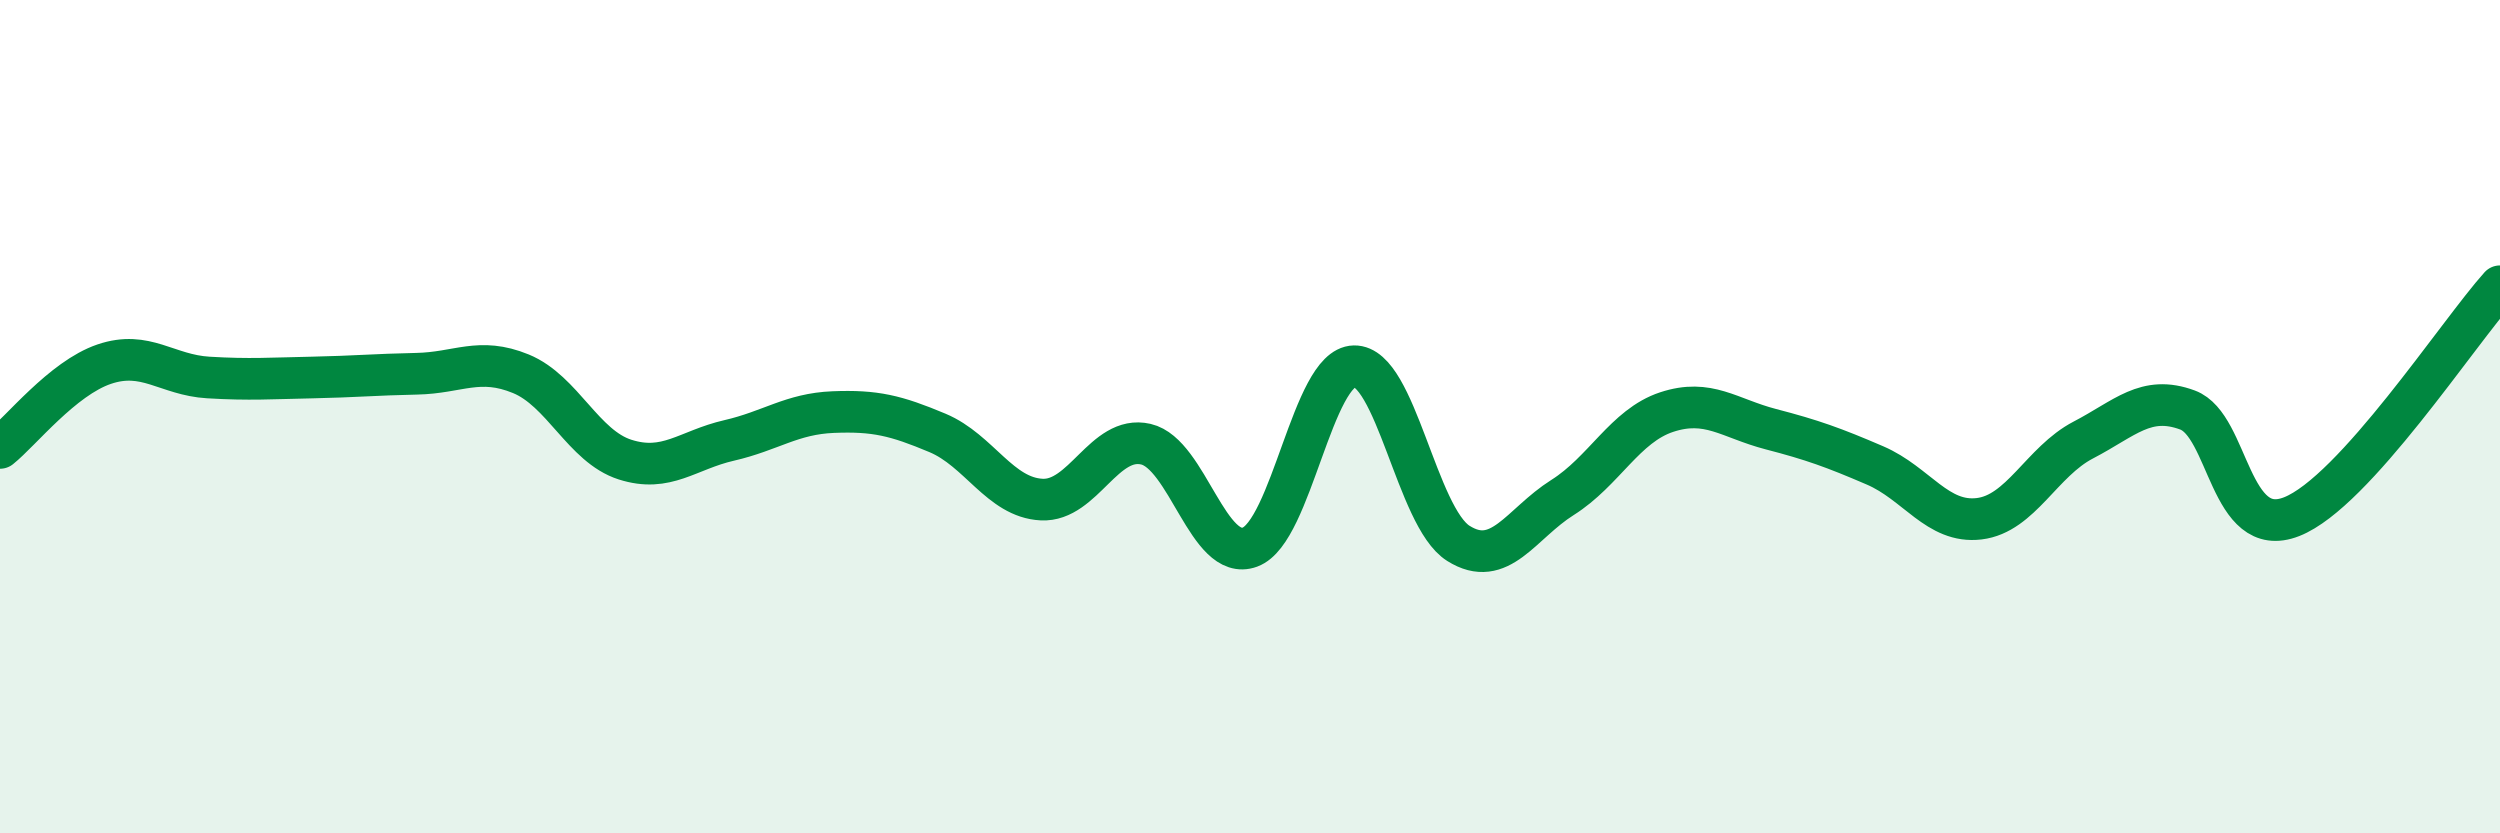
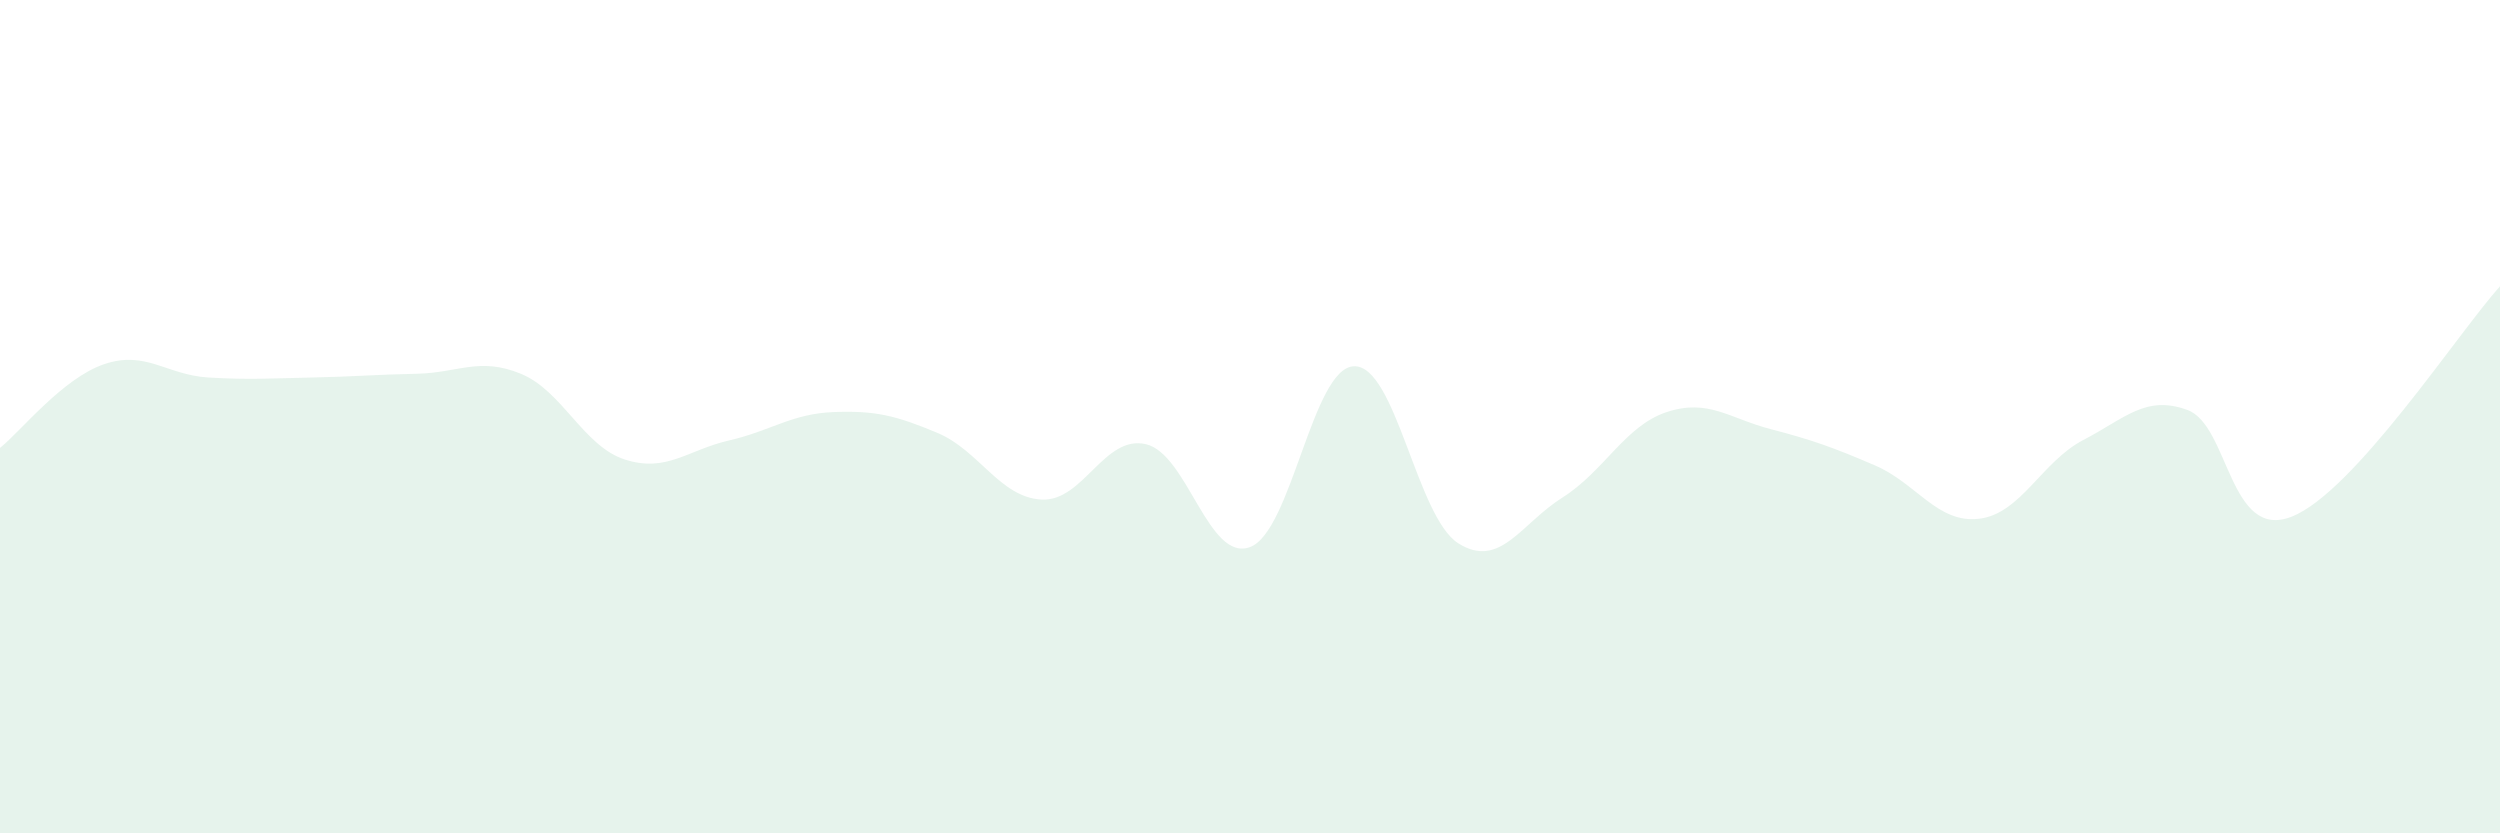
<svg xmlns="http://www.w3.org/2000/svg" width="60" height="20" viewBox="0 0 60 20">
  <path d="M 0,10.75 C 0.5,10.35 1.5,9.08 2.5,8.74 C 3.5,8.4 4,9 5,9.06 C 6,9.12 6.5,9.08 7.5,9.06 C 8.5,9.04 9,8.99 10,8.97 C 11,8.95 11.5,8.56 12.5,8.97 C 13.5,9.38 14,10.71 15,11.03 C 16,11.35 16.5,10.8 17.5,10.57 C 18.5,10.34 19,9.93 20,9.89 C 21,9.85 21.5,9.97 22.5,10.39 C 23.5,10.81 24,11.94 25,11.99 C 26,12.04 26.5,10.43 27.5,10.66 C 28.5,10.89 29,13.5 30,13.13 C 31,12.76 31.5,8.81 32.5,8.79 C 33.5,8.77 34,12.41 35,13.04 C 36,13.67 36.5,12.57 37.5,11.94 C 38.5,11.31 39,10.22 40,9.89 C 41,9.56 41.5,10.04 42.5,10.3 C 43.5,10.56 44,10.74 45,11.17 C 46,11.6 46.5,12.57 47.5,12.45 C 48.5,12.33 49,11.08 50,10.56 C 51,10.04 51.5,9.47 52.5,9.84 C 53.5,10.21 53.5,12.99 55,12.4 C 56.5,11.81 59,7.98 60,6.87L60 20L0 20Z" fill="#008740" opacity="0.1" stroke-linecap="round" stroke-linejoin="round" />
-   <path d="M 0,10.75 C 0.5,10.35 1.5,9.08 2.5,8.74 C 3.5,8.4 4,9 5,9.06 C 6,9.12 6.5,9.08 7.5,9.06 C 8.5,9.04 9,8.99 10,8.97 C 11,8.95 11.5,8.56 12.5,8.97 C 13.5,9.38 14,10.71 15,11.03 C 16,11.35 16.5,10.8 17.5,10.57 C 18.5,10.34 19,9.93 20,9.89 C 21,9.85 21.5,9.97 22.5,10.39 C 23.5,10.81 24,11.94 25,11.99 C 26,12.04 26.5,10.43 27.5,10.66 C 28.5,10.89 29,13.5 30,13.13 C 31,12.76 31.5,8.81 32.5,8.79 C 33.5,8.77 34,12.41 35,13.04 C 36,13.67 36.5,12.57 37.5,11.94 C 38.5,11.31 39,10.22 40,9.89 C 41,9.56 41.5,10.04 42.5,10.3 C 43.5,10.56 44,10.74 45,11.17 C 46,11.6 46.5,12.57 47.5,12.45 C 48.5,12.33 49,11.08 50,10.56 C 51,10.04 51.5,9.47 52.5,9.84 C 53.5,10.21 53.5,12.99 55,12.4 C 56.5,11.81 59,7.98 60,6.87" stroke="#008740" stroke-width="1" fill="none" stroke-linecap="round" stroke-linejoin="round" />
</svg>